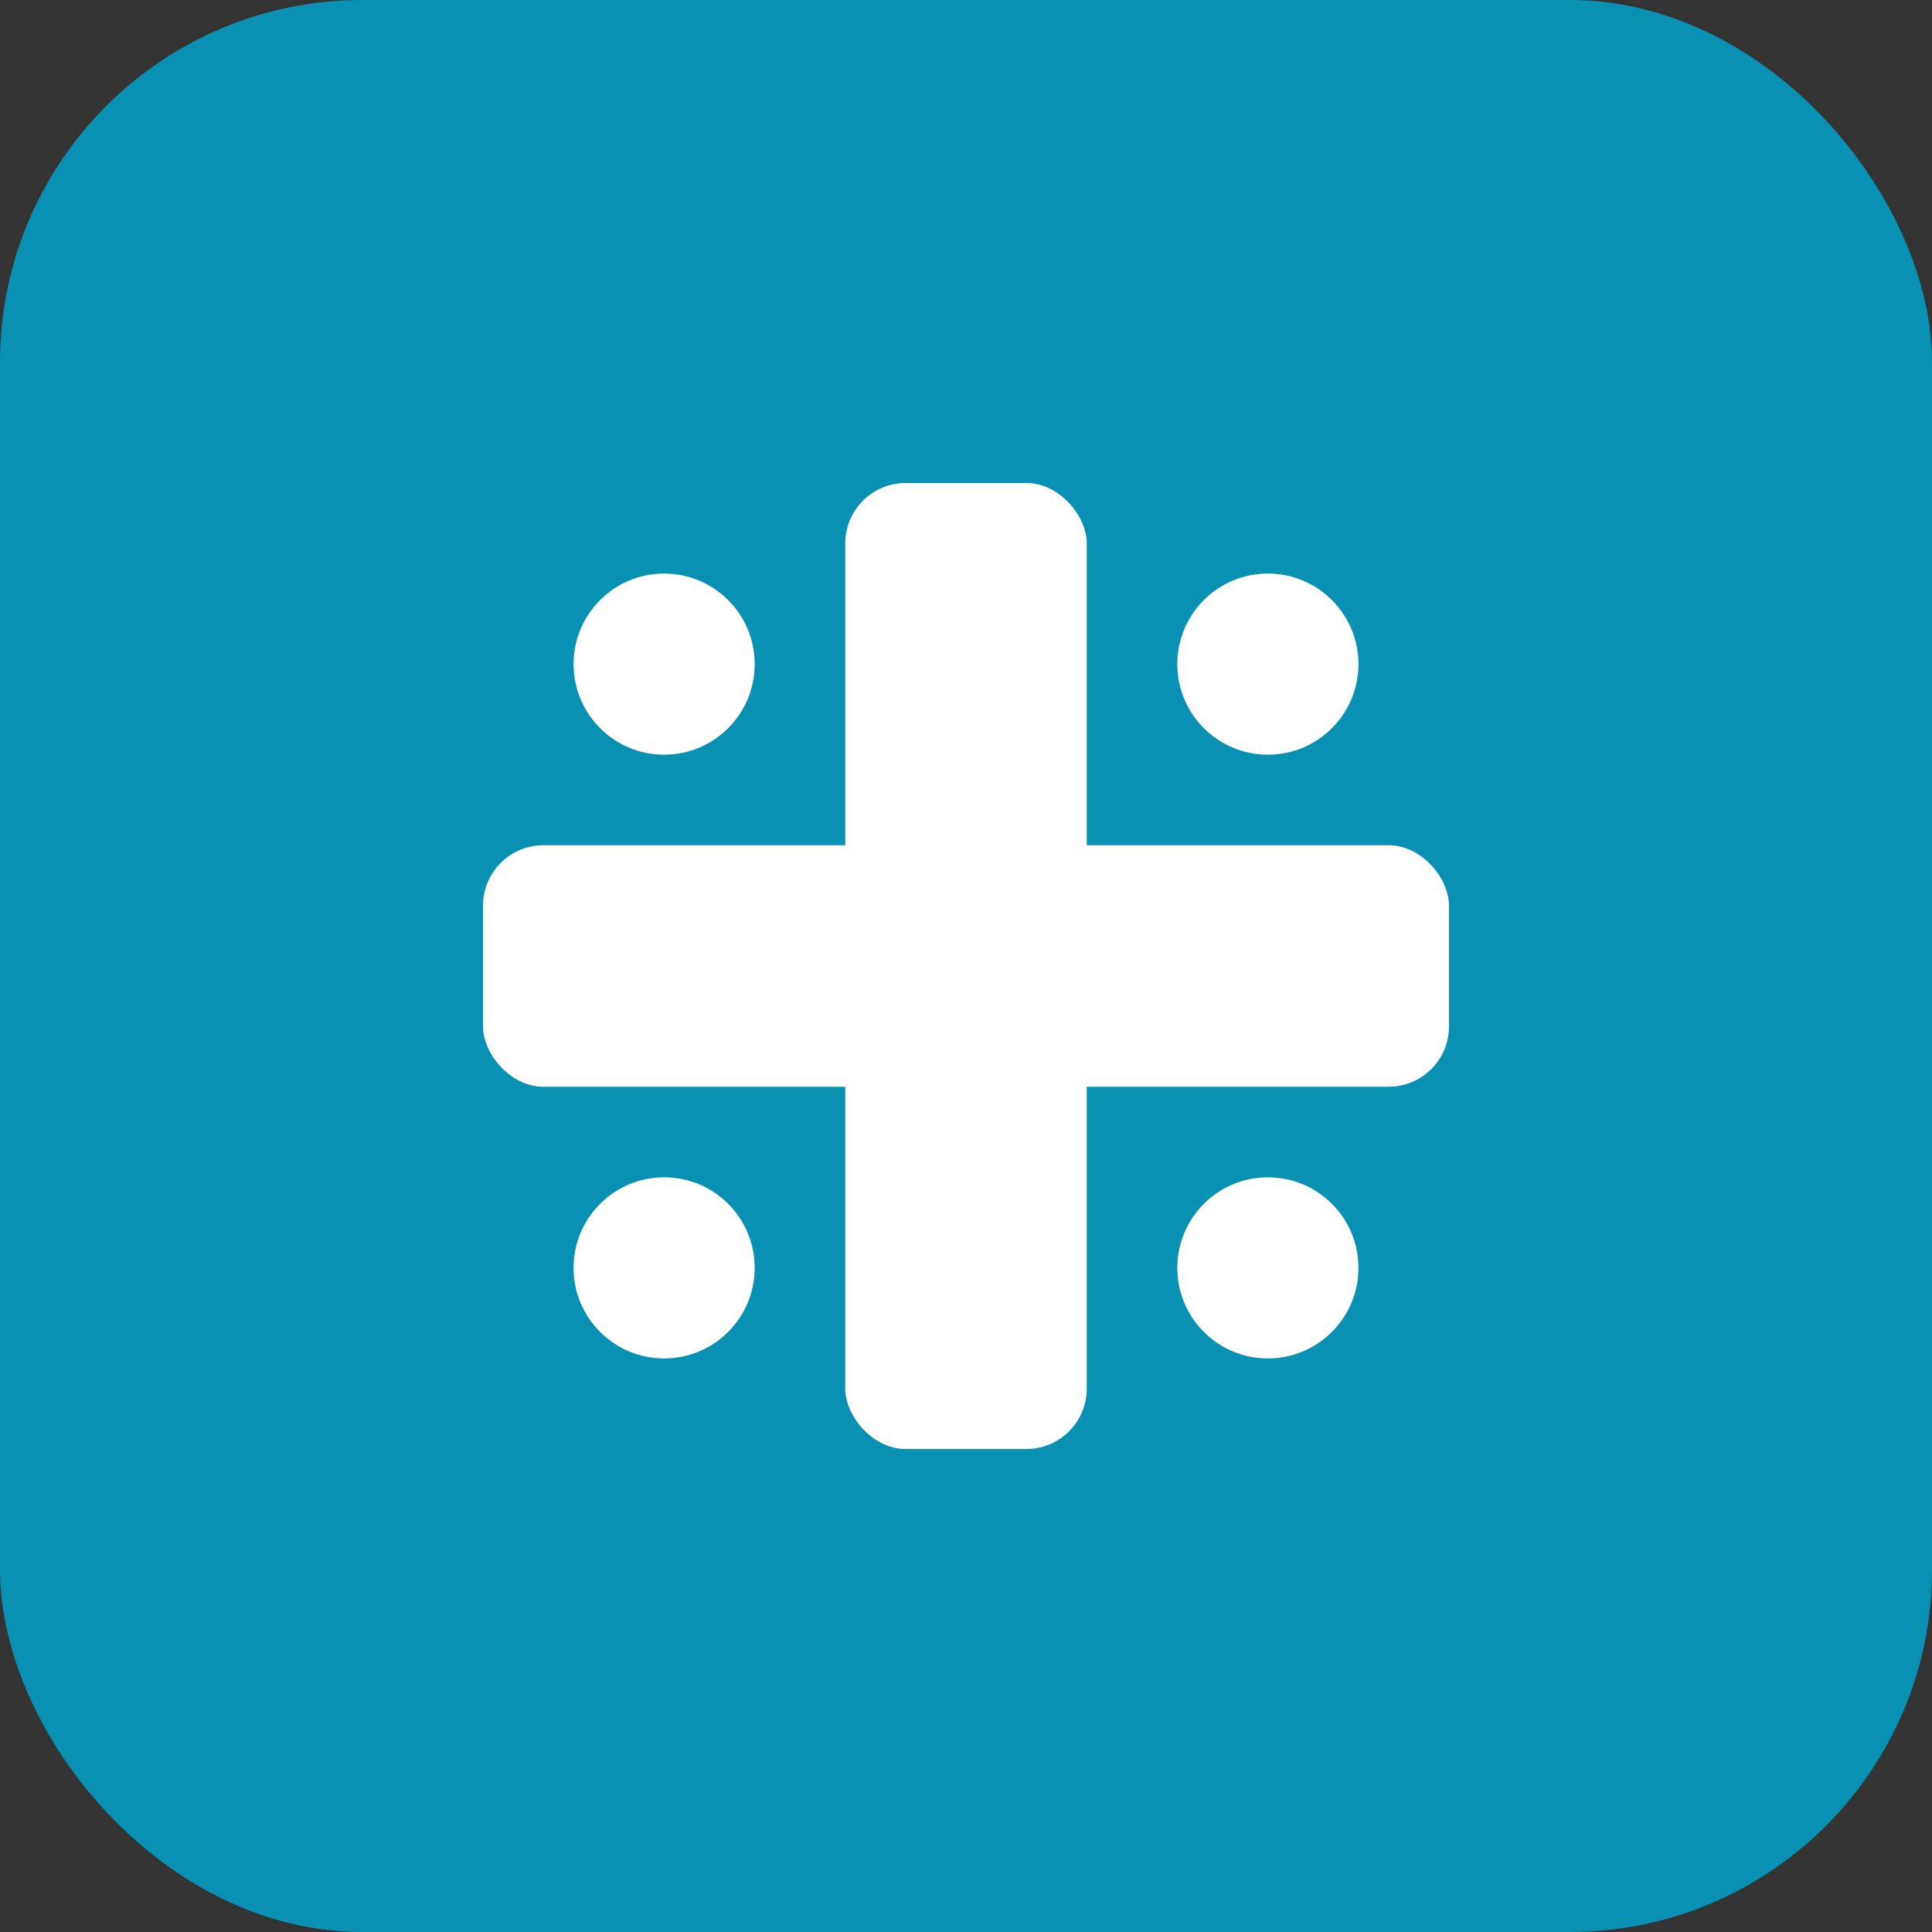
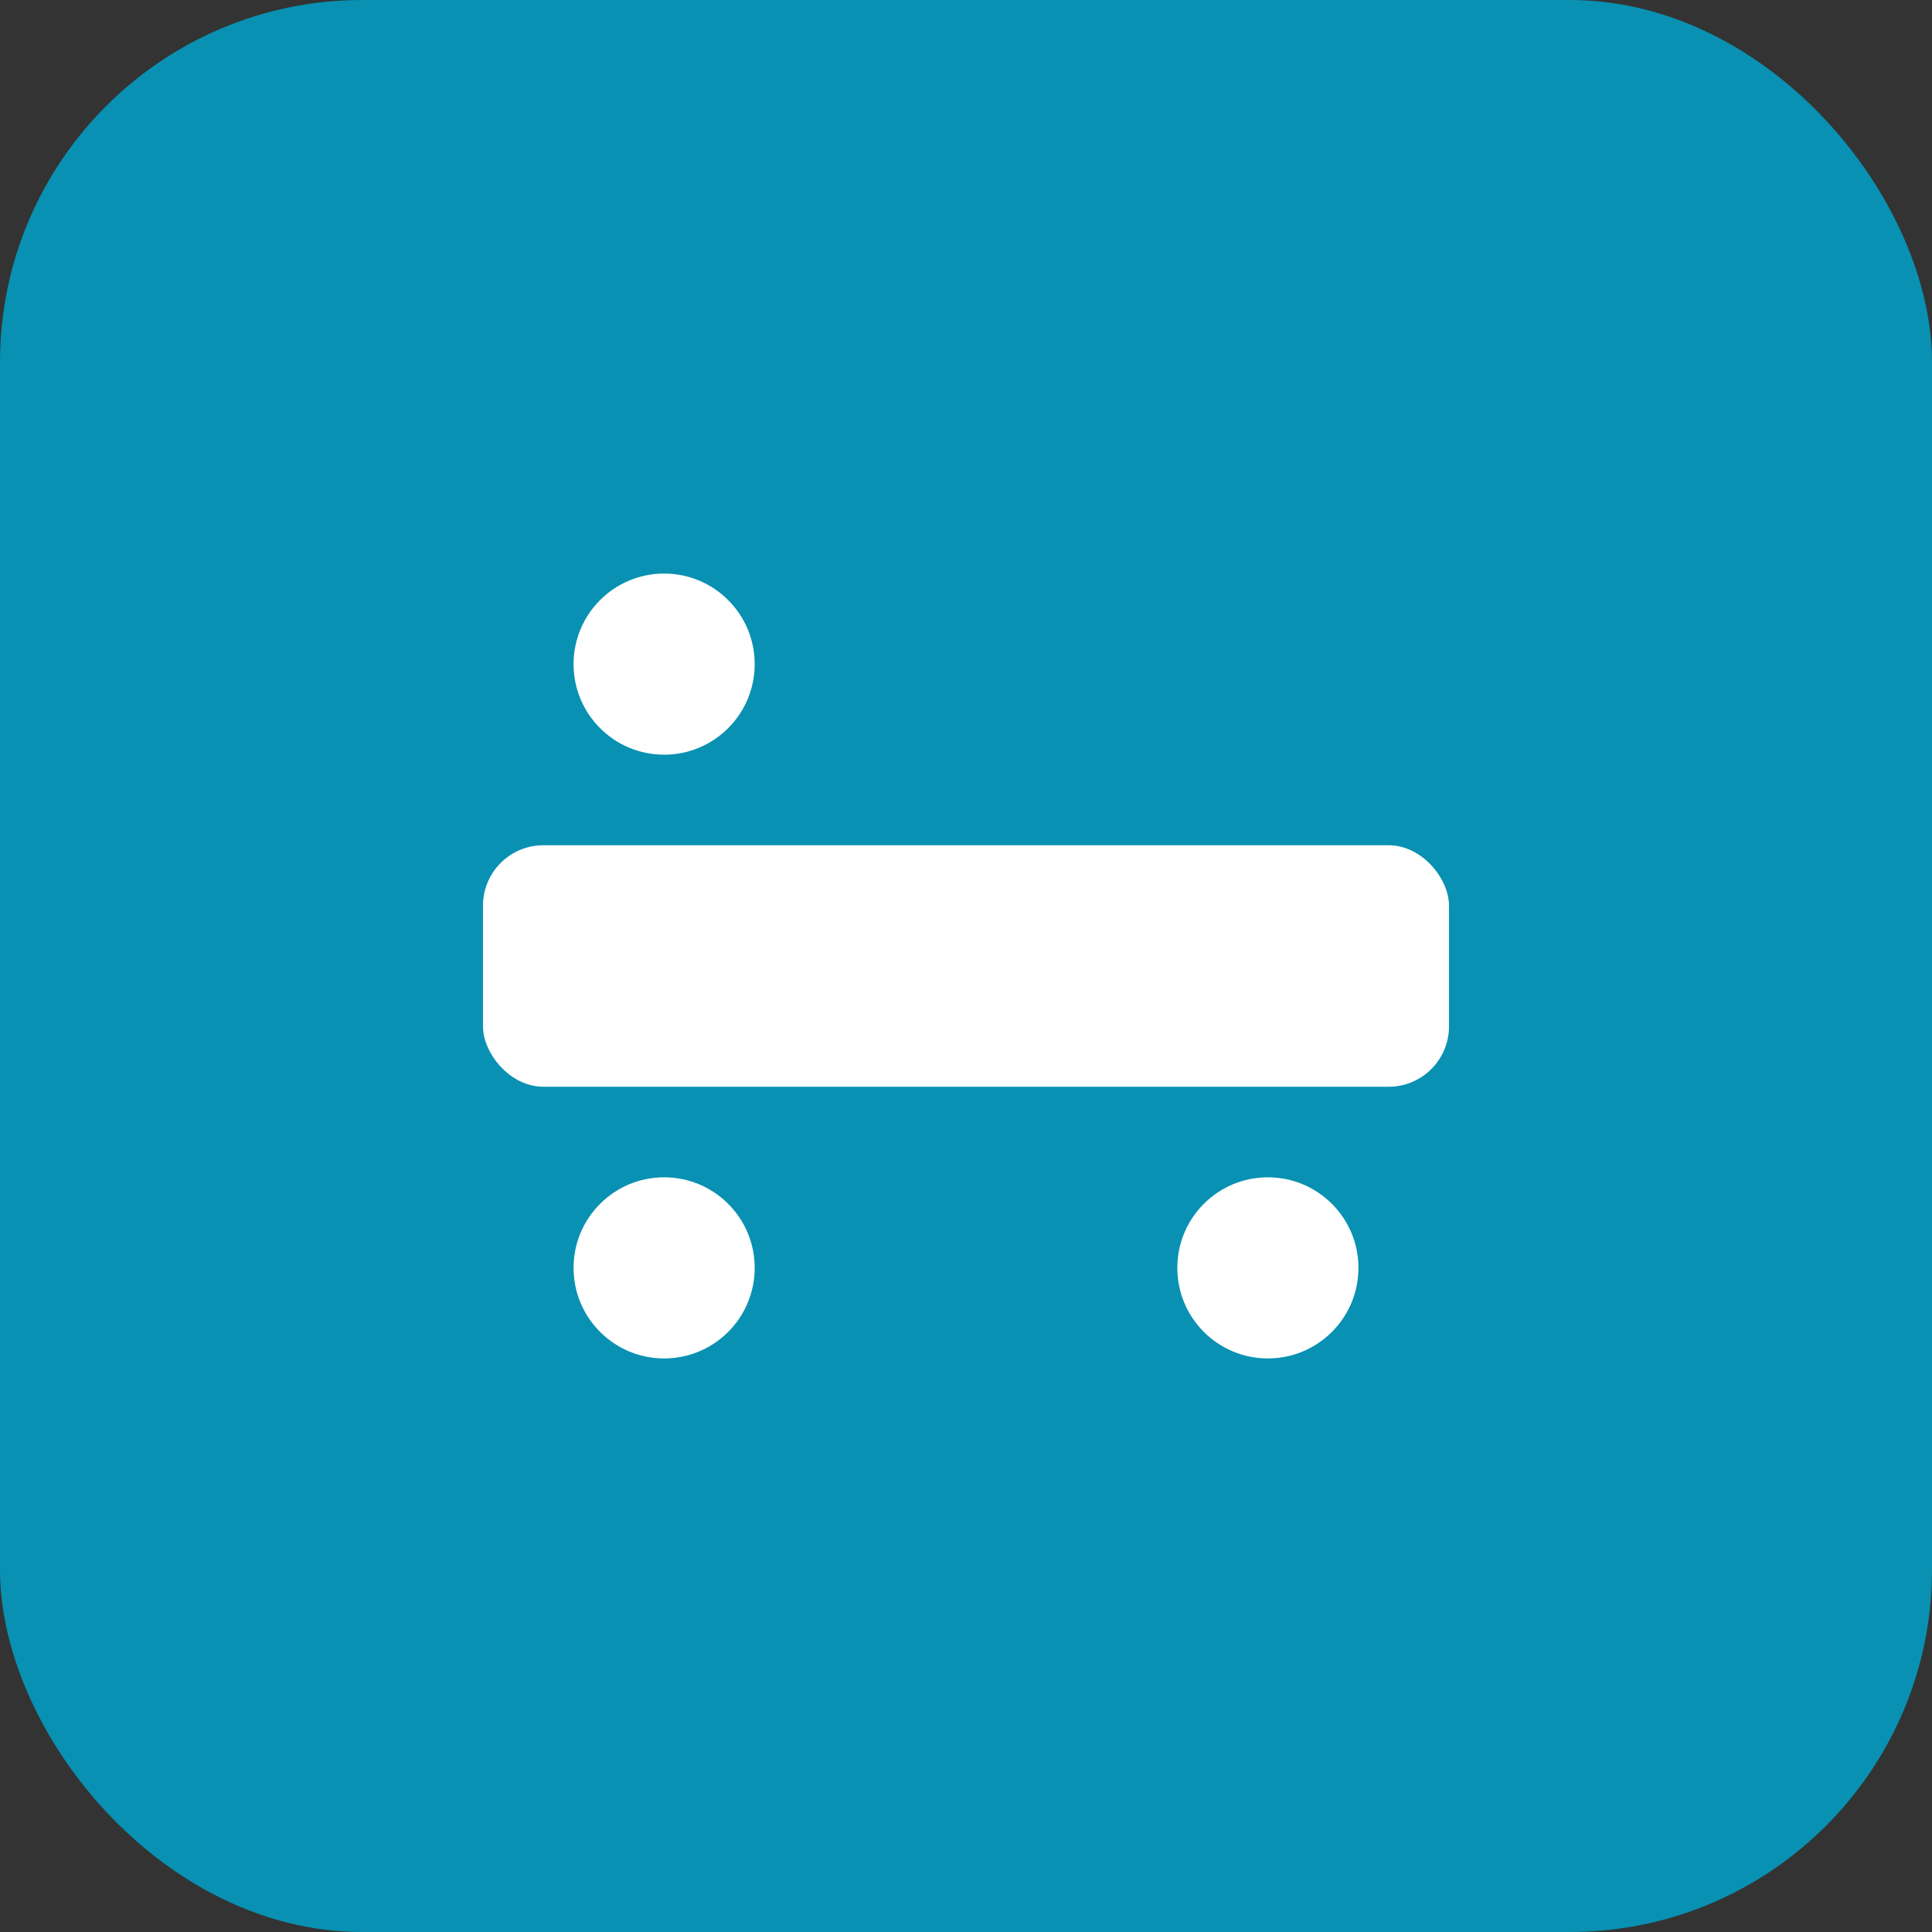
<svg xmlns="http://www.w3.org/2000/svg" viewBox="0 0 32 32">
  <rect x="0" y="0" width="32" height="32" fill="#333333" stroke="none" />
  <rect width="32" height="32" rx="6" fill="#0891b2" />
  <g fill="white">
-     <rect x="14" y="8" width="4" height="16" rx="1" />
    <rect x="8" y="14" width="16" height="4" rx="1" />
    <circle cx="11" cy="11" r="1.5" />
-     <circle cx="21" cy="11" r="1.5" />
    <circle cx="11" cy="21" r="1.5" />
    <circle cx="21" cy="21" r="1.5" />
  </g>
</svg>